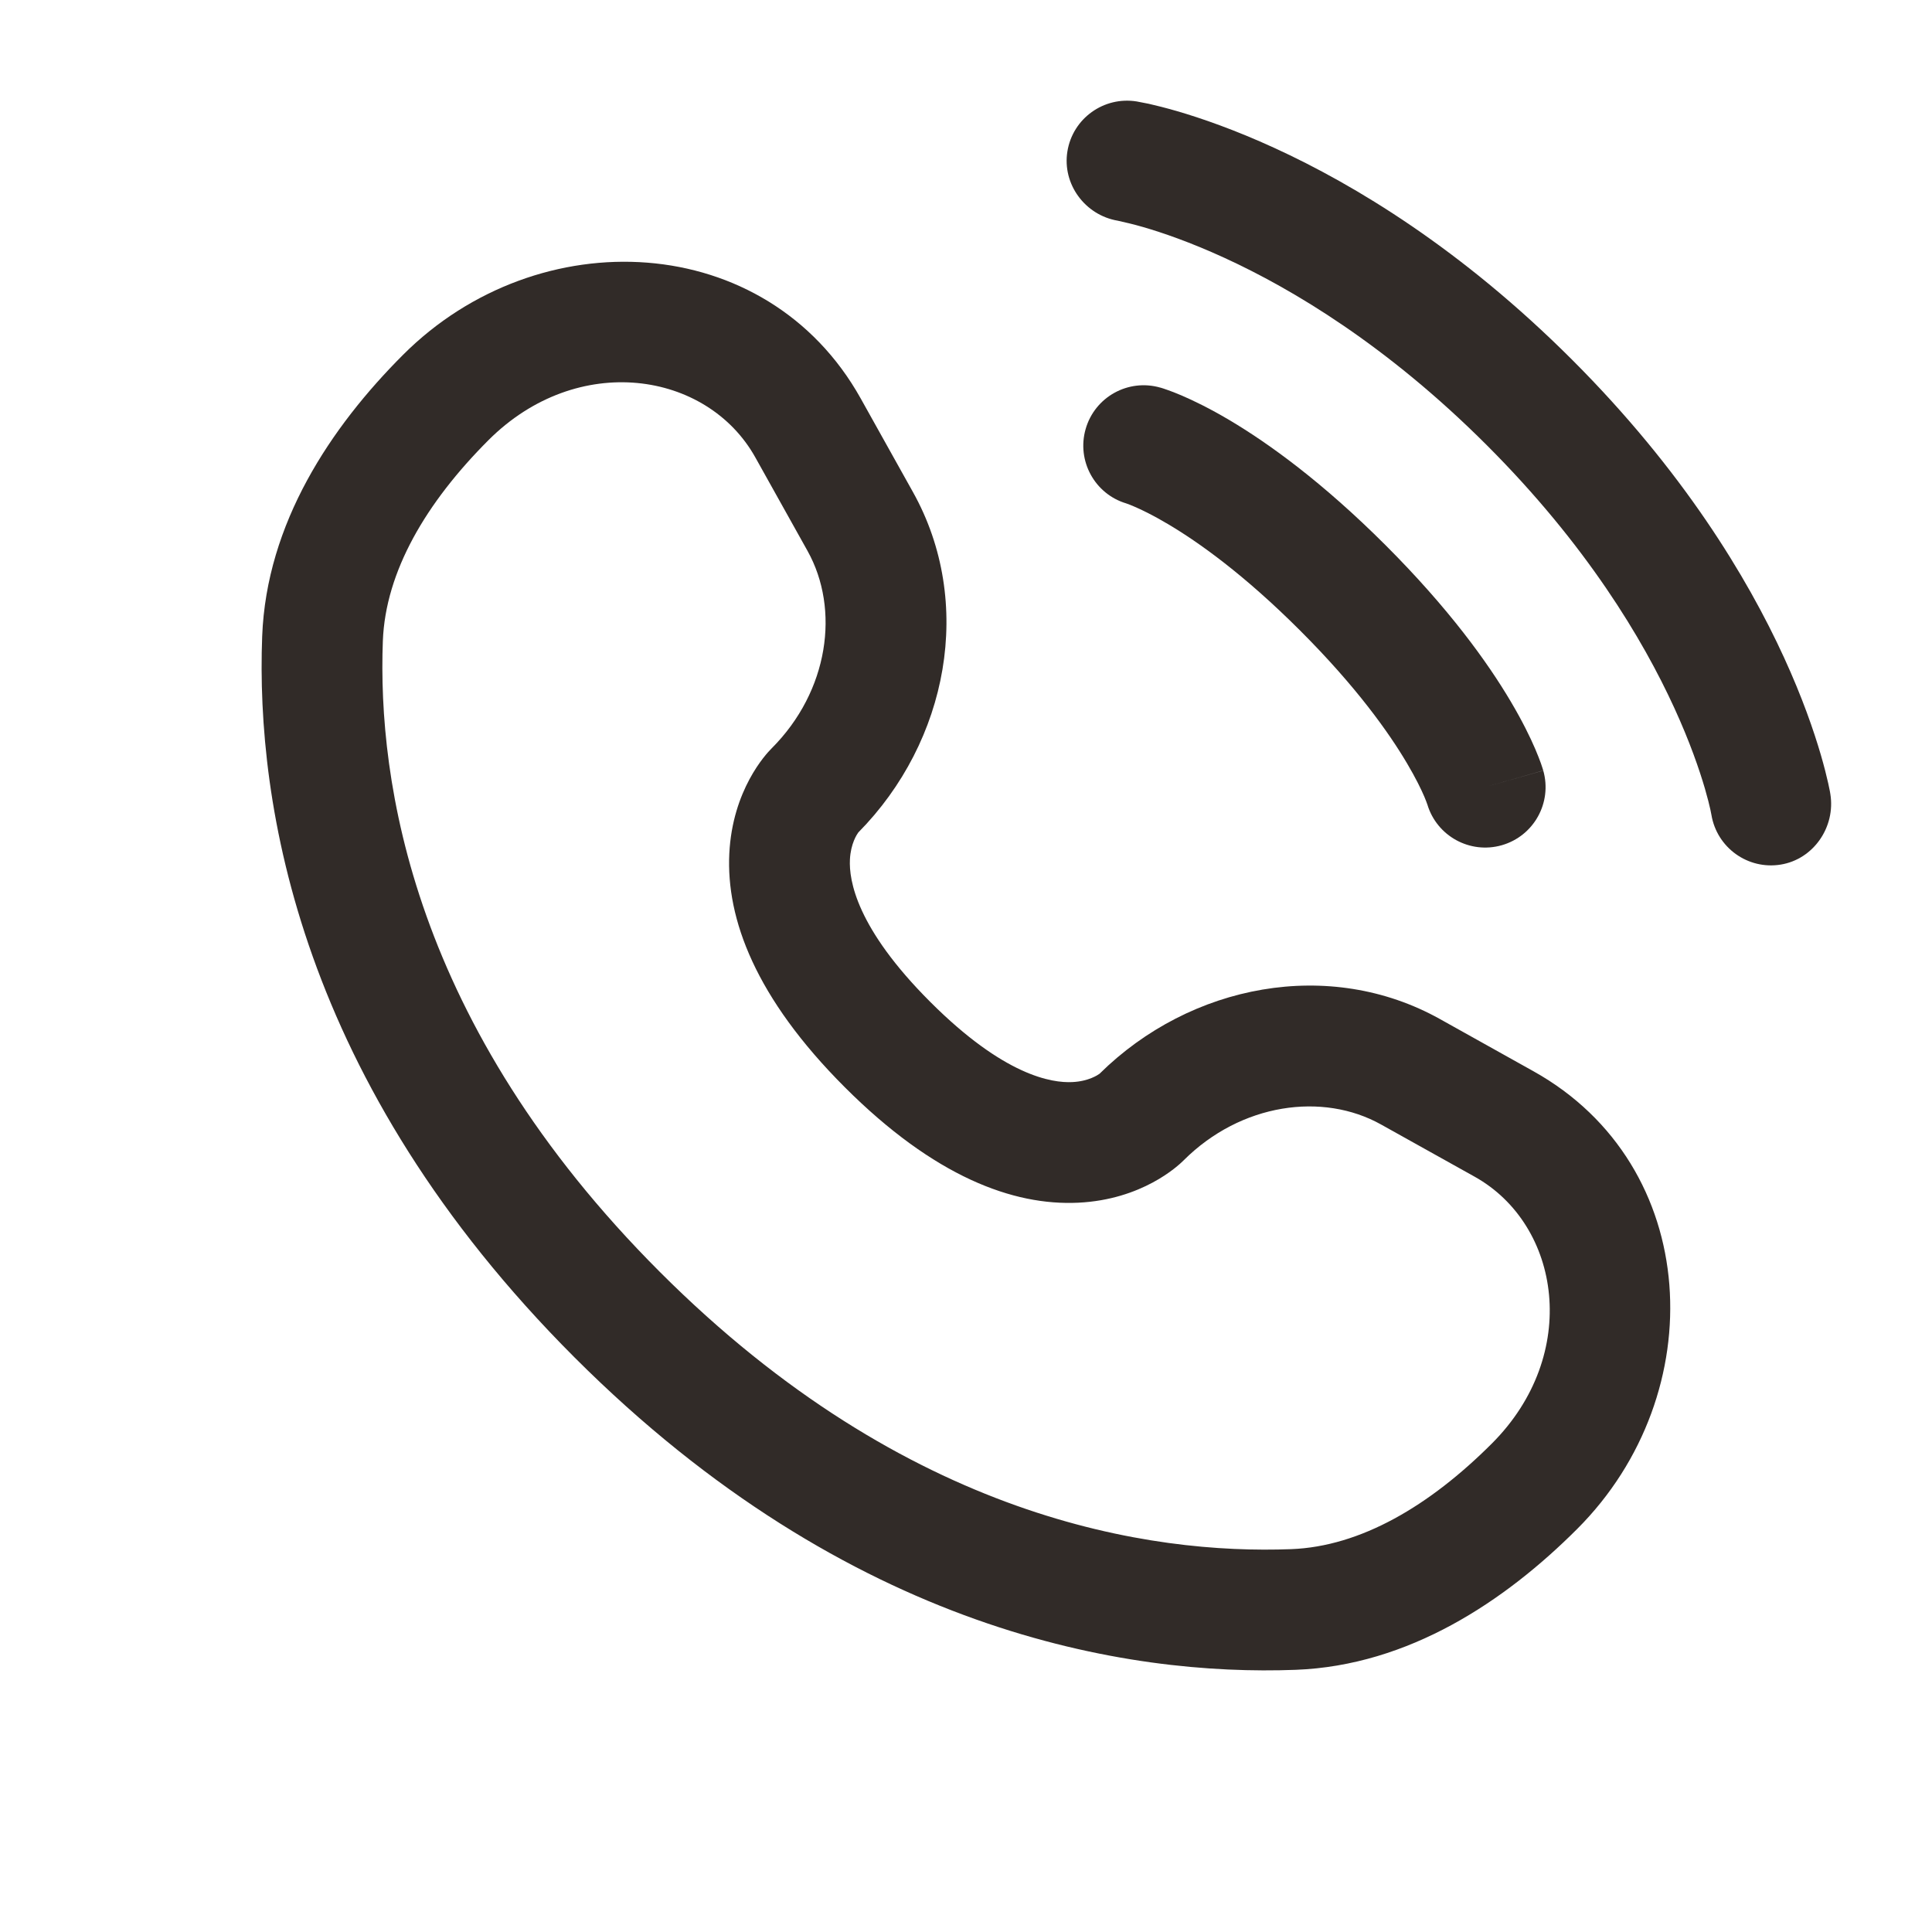
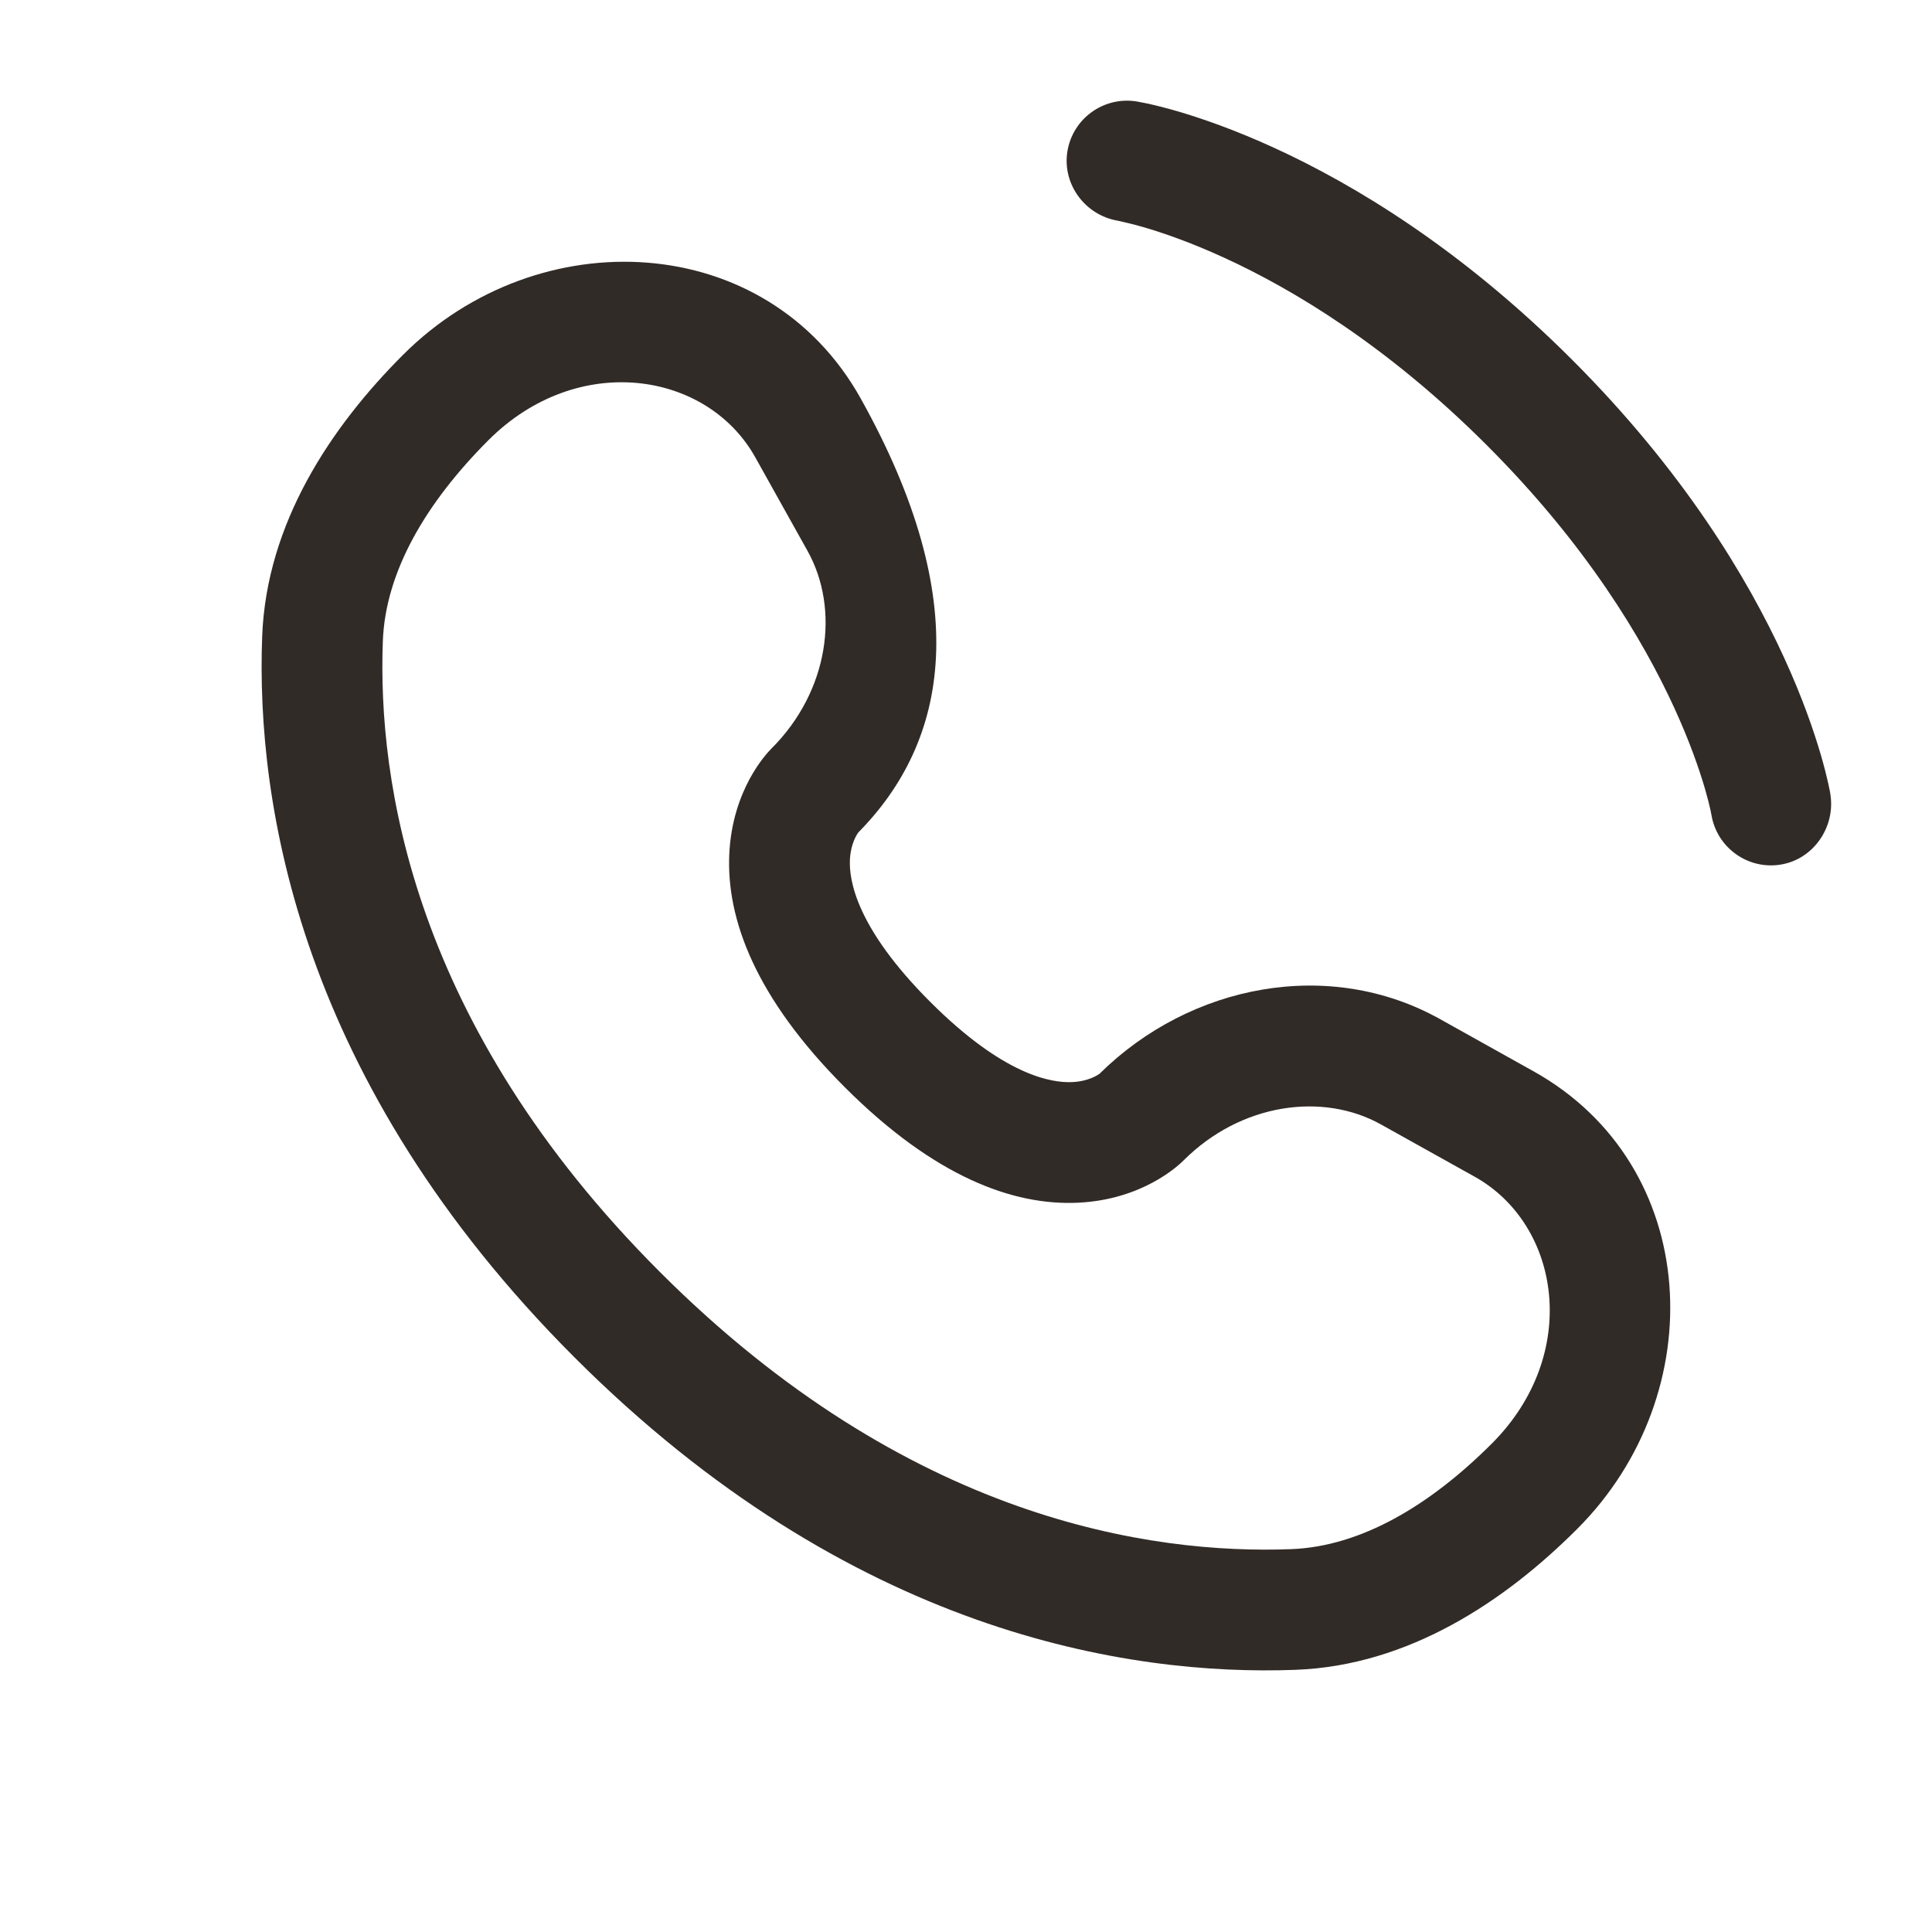
<svg xmlns="http://www.w3.org/2000/svg" width="37" height="37" viewBox="0 0 37 37" fill="none">
  <path d="M20.442 2.899C20.544 2.268 21.14 1.841 21.77 1.943C21.809 1.95 21.935 1.974 22.001 1.988C22.132 2.018 22.316 2.063 22.544 2.129C23.002 2.263 23.641 2.482 24.408 2.834C25.944 3.538 27.988 4.77 30.109 6.891C32.23 9.012 33.462 11.056 34.166 12.592C34.518 13.359 34.737 13.998 34.871 14.456C34.937 14.684 34.983 14.868 35.012 14.999C35.026 15.065 35.037 15.118 35.045 15.157L35.053 15.205C35.156 15.836 34.732 16.456 34.102 16.558C33.473 16.66 32.881 16.234 32.776 15.607C32.773 15.59 32.764 15.545 32.755 15.502C32.736 15.417 32.703 15.281 32.651 15.102C32.546 14.744 32.365 14.212 32.064 13.556C31.463 12.245 30.383 10.434 28.474 8.526C26.566 6.618 24.756 5.537 23.445 4.936C22.788 4.635 22.256 4.454 21.898 4.35C21.719 4.297 21.494 4.246 21.408 4.227C20.781 4.122 20.34 3.527 20.442 2.899Z" fill="#312B28" />
-   <path fill-rule="evenodd" clip-rule="evenodd" d="M20.791 8.217C20.966 7.603 21.606 7.247 22.22 7.423L21.902 8.534C22.22 7.423 22.22 7.423 22.22 7.423L22.222 7.423L22.225 7.424L22.23 7.425L22.242 7.429L22.272 7.438C22.296 7.446 22.325 7.456 22.359 7.468C22.428 7.492 22.52 7.527 22.632 7.575C22.857 7.672 23.164 7.82 23.541 8.043C24.295 8.49 25.325 9.232 26.536 10.442C27.746 11.652 28.488 12.682 28.934 13.437C29.157 13.814 29.306 14.121 29.402 14.345C29.45 14.458 29.485 14.549 29.51 14.618C29.522 14.653 29.532 14.682 29.539 14.705L29.549 14.736L29.552 14.748L29.554 14.753L29.554 14.755C29.554 14.755 29.555 14.757 28.443 15.075L29.555 14.757C29.73 15.371 29.375 16.011 28.761 16.187C28.152 16.361 27.518 16.013 27.336 15.408L27.33 15.392C27.322 15.368 27.305 15.323 27.277 15.256C27.22 15.123 27.116 14.905 26.944 14.615C26.6 14.034 25.98 13.156 24.9 12.077C23.821 10.998 22.944 10.377 22.363 10.034C22.072 9.861 21.854 9.758 21.721 9.701C21.655 9.672 21.609 9.655 21.586 9.647L21.569 9.641C20.965 9.46 20.617 8.825 20.791 8.217Z" fill="#312B28" />
-   <path fill-rule="evenodd" clip-rule="evenodd" d="M7.72 6.794C10.31 4.204 14.681 4.401 16.484 7.632L17.485 9.425C18.663 11.536 18.161 14.198 16.437 15.943C16.414 15.975 16.292 16.152 16.277 16.462C16.258 16.857 16.398 17.77 17.814 19.186C19.229 20.602 20.143 20.743 20.538 20.723C20.848 20.708 21.025 20.587 21.057 20.564C22.802 18.84 25.465 18.338 27.575 19.515L29.368 20.516C32.599 22.319 32.796 26.69 30.206 29.28C28.821 30.666 26.979 31.897 24.814 31.979C21.606 32.1 16.279 31.272 11.004 25.997C5.728 20.721 4.9 15.395 5.021 12.187C5.103 10.022 6.334 8.18 7.72 6.794ZM14.465 8.759C13.541 7.105 11.06 6.725 9.355 8.429C8.16 9.625 7.383 10.944 7.332 12.274C7.231 14.95 7.891 19.614 12.639 24.361C17.386 29.109 22.051 29.769 24.726 29.668C26.056 29.618 27.376 28.84 28.571 27.645C30.276 25.94 29.895 23.459 28.241 22.535L26.448 21.535C25.333 20.912 23.766 21.125 22.666 22.224C22.558 22.332 21.871 22.974 20.651 23.033C19.401 23.094 17.89 22.533 16.179 20.822C14.467 19.11 13.906 17.598 13.967 16.348C14.027 15.128 14.668 14.441 14.776 14.334C15.876 13.234 16.088 11.668 15.466 10.552L14.465 8.759Z" fill="#312B28" />
+   <path fill-rule="evenodd" clip-rule="evenodd" d="M7.72 6.794C10.31 4.204 14.681 4.401 16.484 7.632C18.663 11.536 18.161 14.198 16.437 15.943C16.414 15.975 16.292 16.152 16.277 16.462C16.258 16.857 16.398 17.77 17.814 19.186C19.229 20.602 20.143 20.743 20.538 20.723C20.848 20.708 21.025 20.587 21.057 20.564C22.802 18.84 25.465 18.338 27.575 19.515L29.368 20.516C32.599 22.319 32.796 26.69 30.206 29.28C28.821 30.666 26.979 31.897 24.814 31.979C21.606 32.1 16.279 31.272 11.004 25.997C5.728 20.721 4.9 15.395 5.021 12.187C5.103 10.022 6.334 8.18 7.72 6.794ZM14.465 8.759C13.541 7.105 11.06 6.725 9.355 8.429C8.16 9.625 7.383 10.944 7.332 12.274C7.231 14.95 7.891 19.614 12.639 24.361C17.386 29.109 22.051 29.769 24.726 29.668C26.056 29.618 27.376 28.84 28.571 27.645C30.276 25.94 29.895 23.459 28.241 22.535L26.448 21.535C25.333 20.912 23.766 21.125 22.666 22.224C22.558 22.332 21.871 22.974 20.651 23.033C19.401 23.094 17.89 22.533 16.179 20.822C14.467 19.11 13.906 17.598 13.967 16.348C14.027 15.128 14.668 14.441 14.776 14.334C15.876 13.234 16.088 11.668 15.466 10.552L14.465 8.759Z" fill="#312B28" />
</svg>